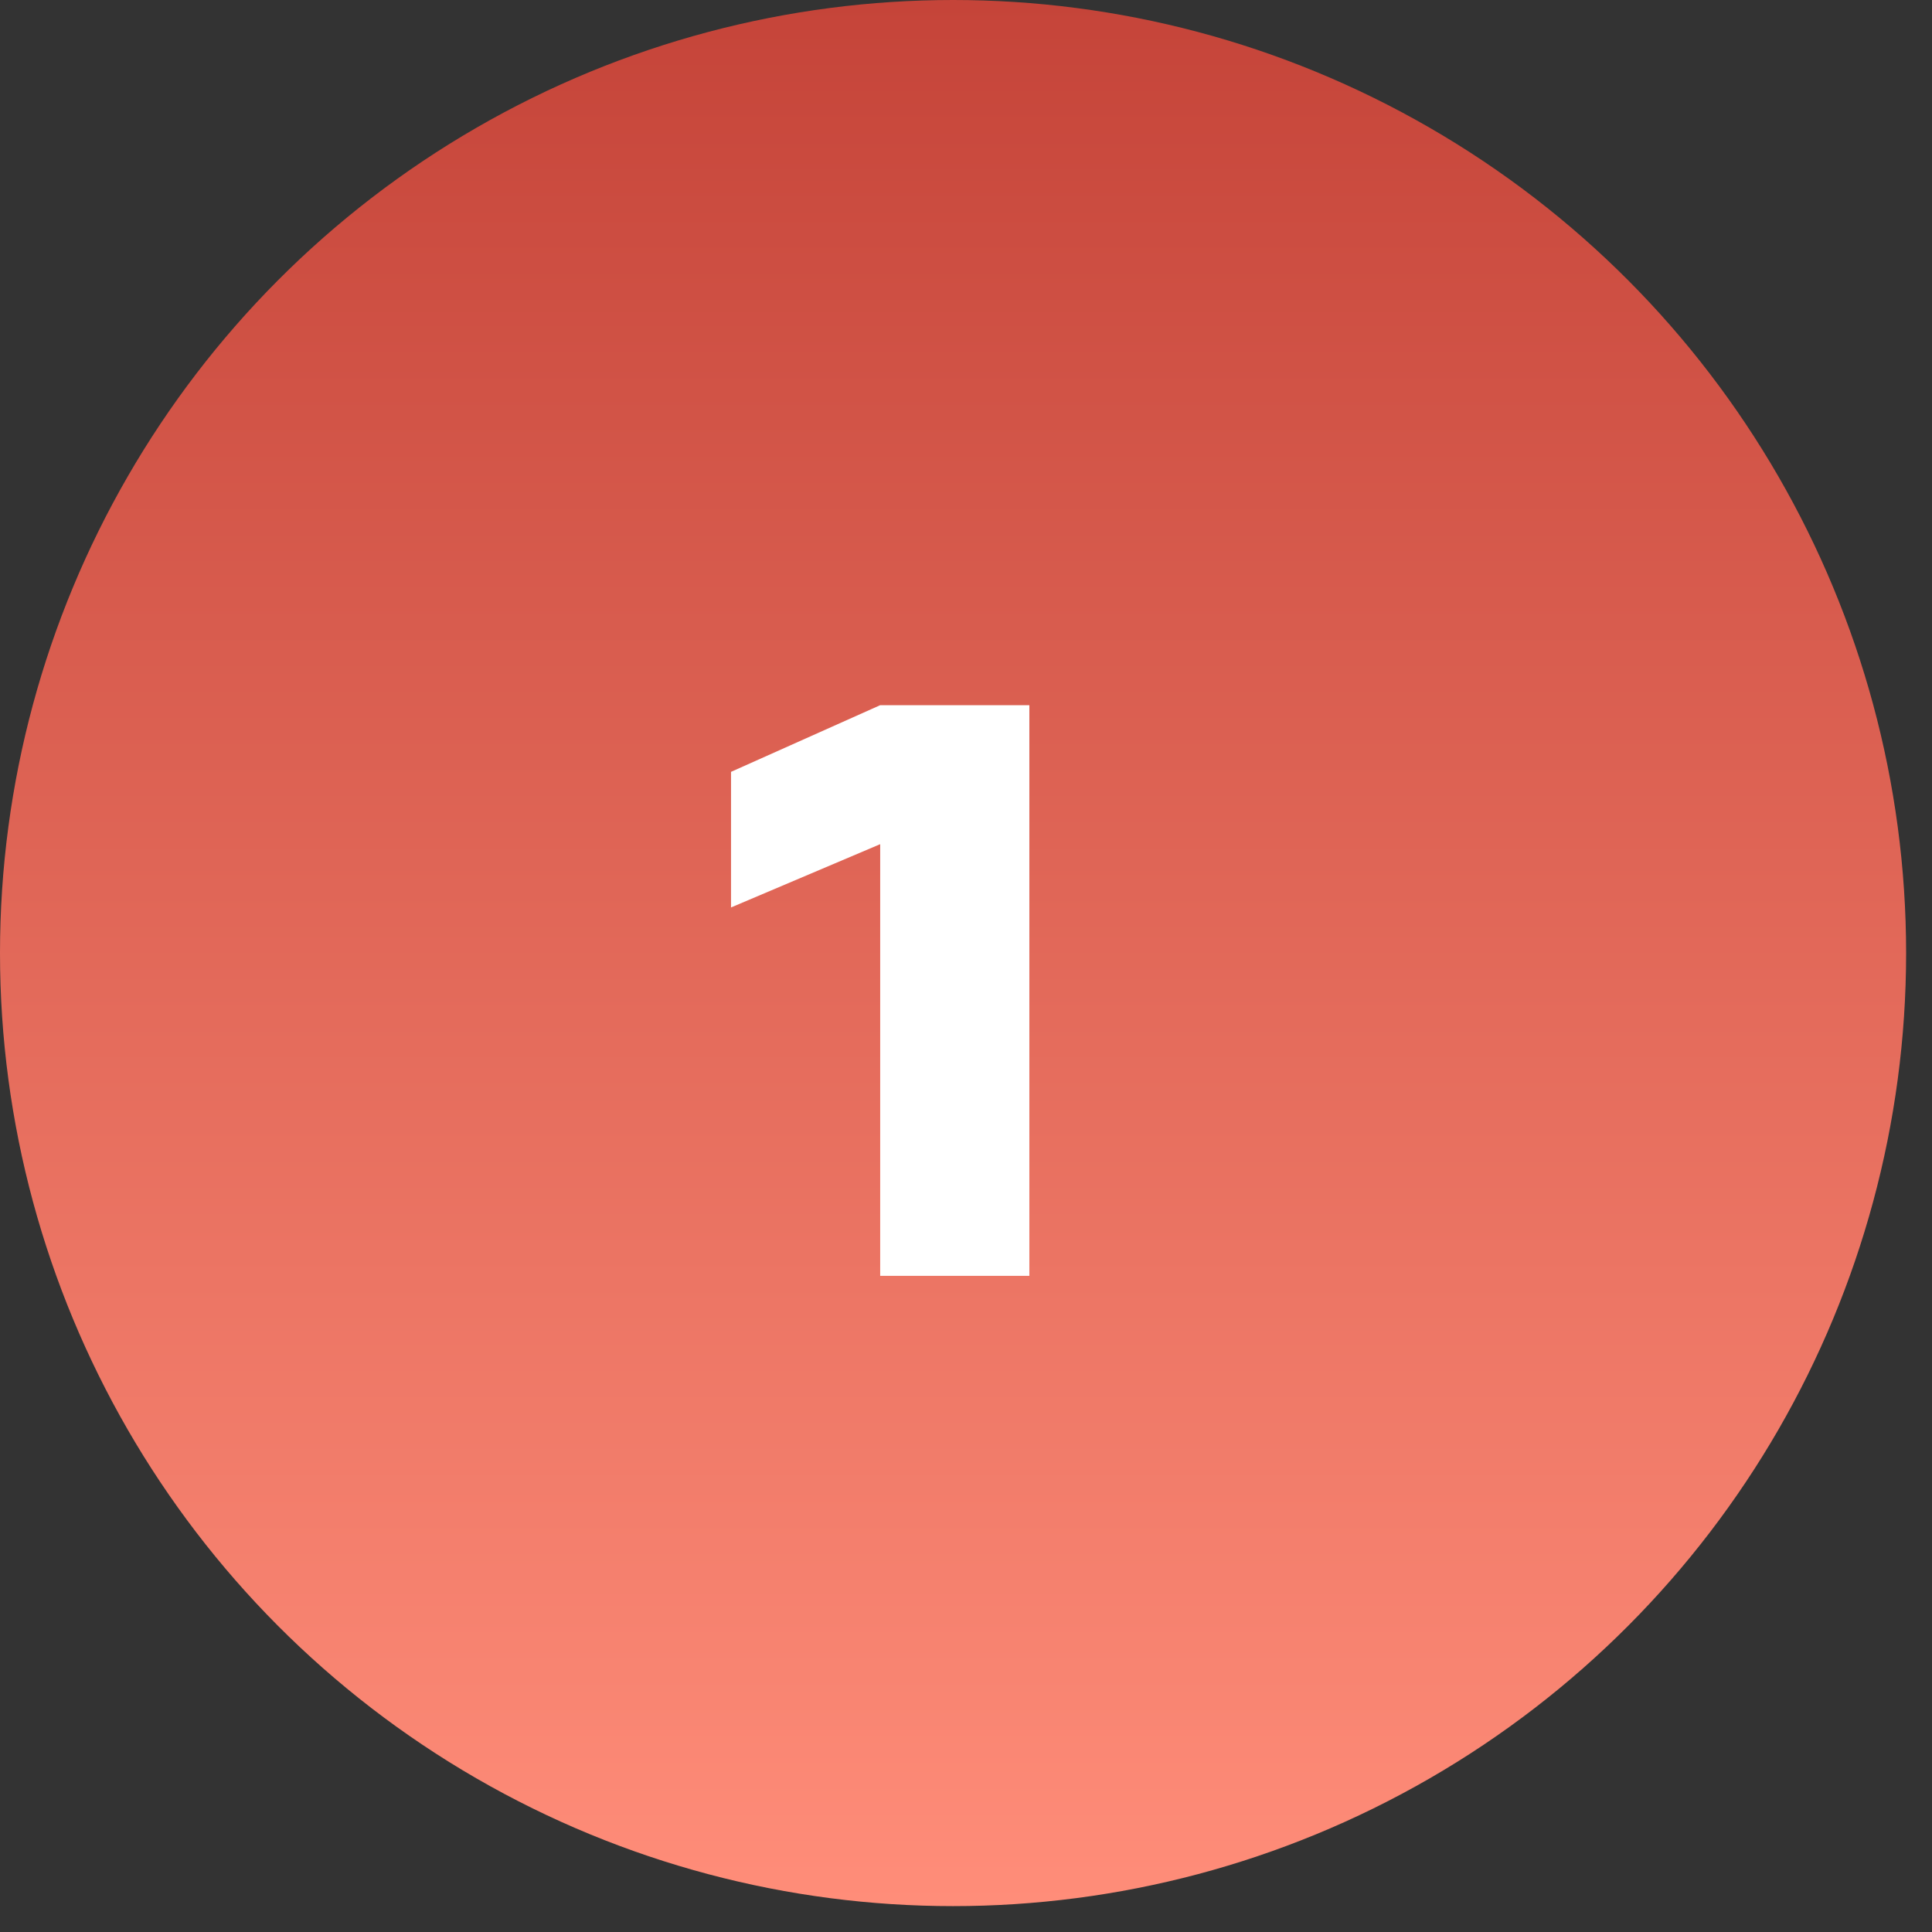
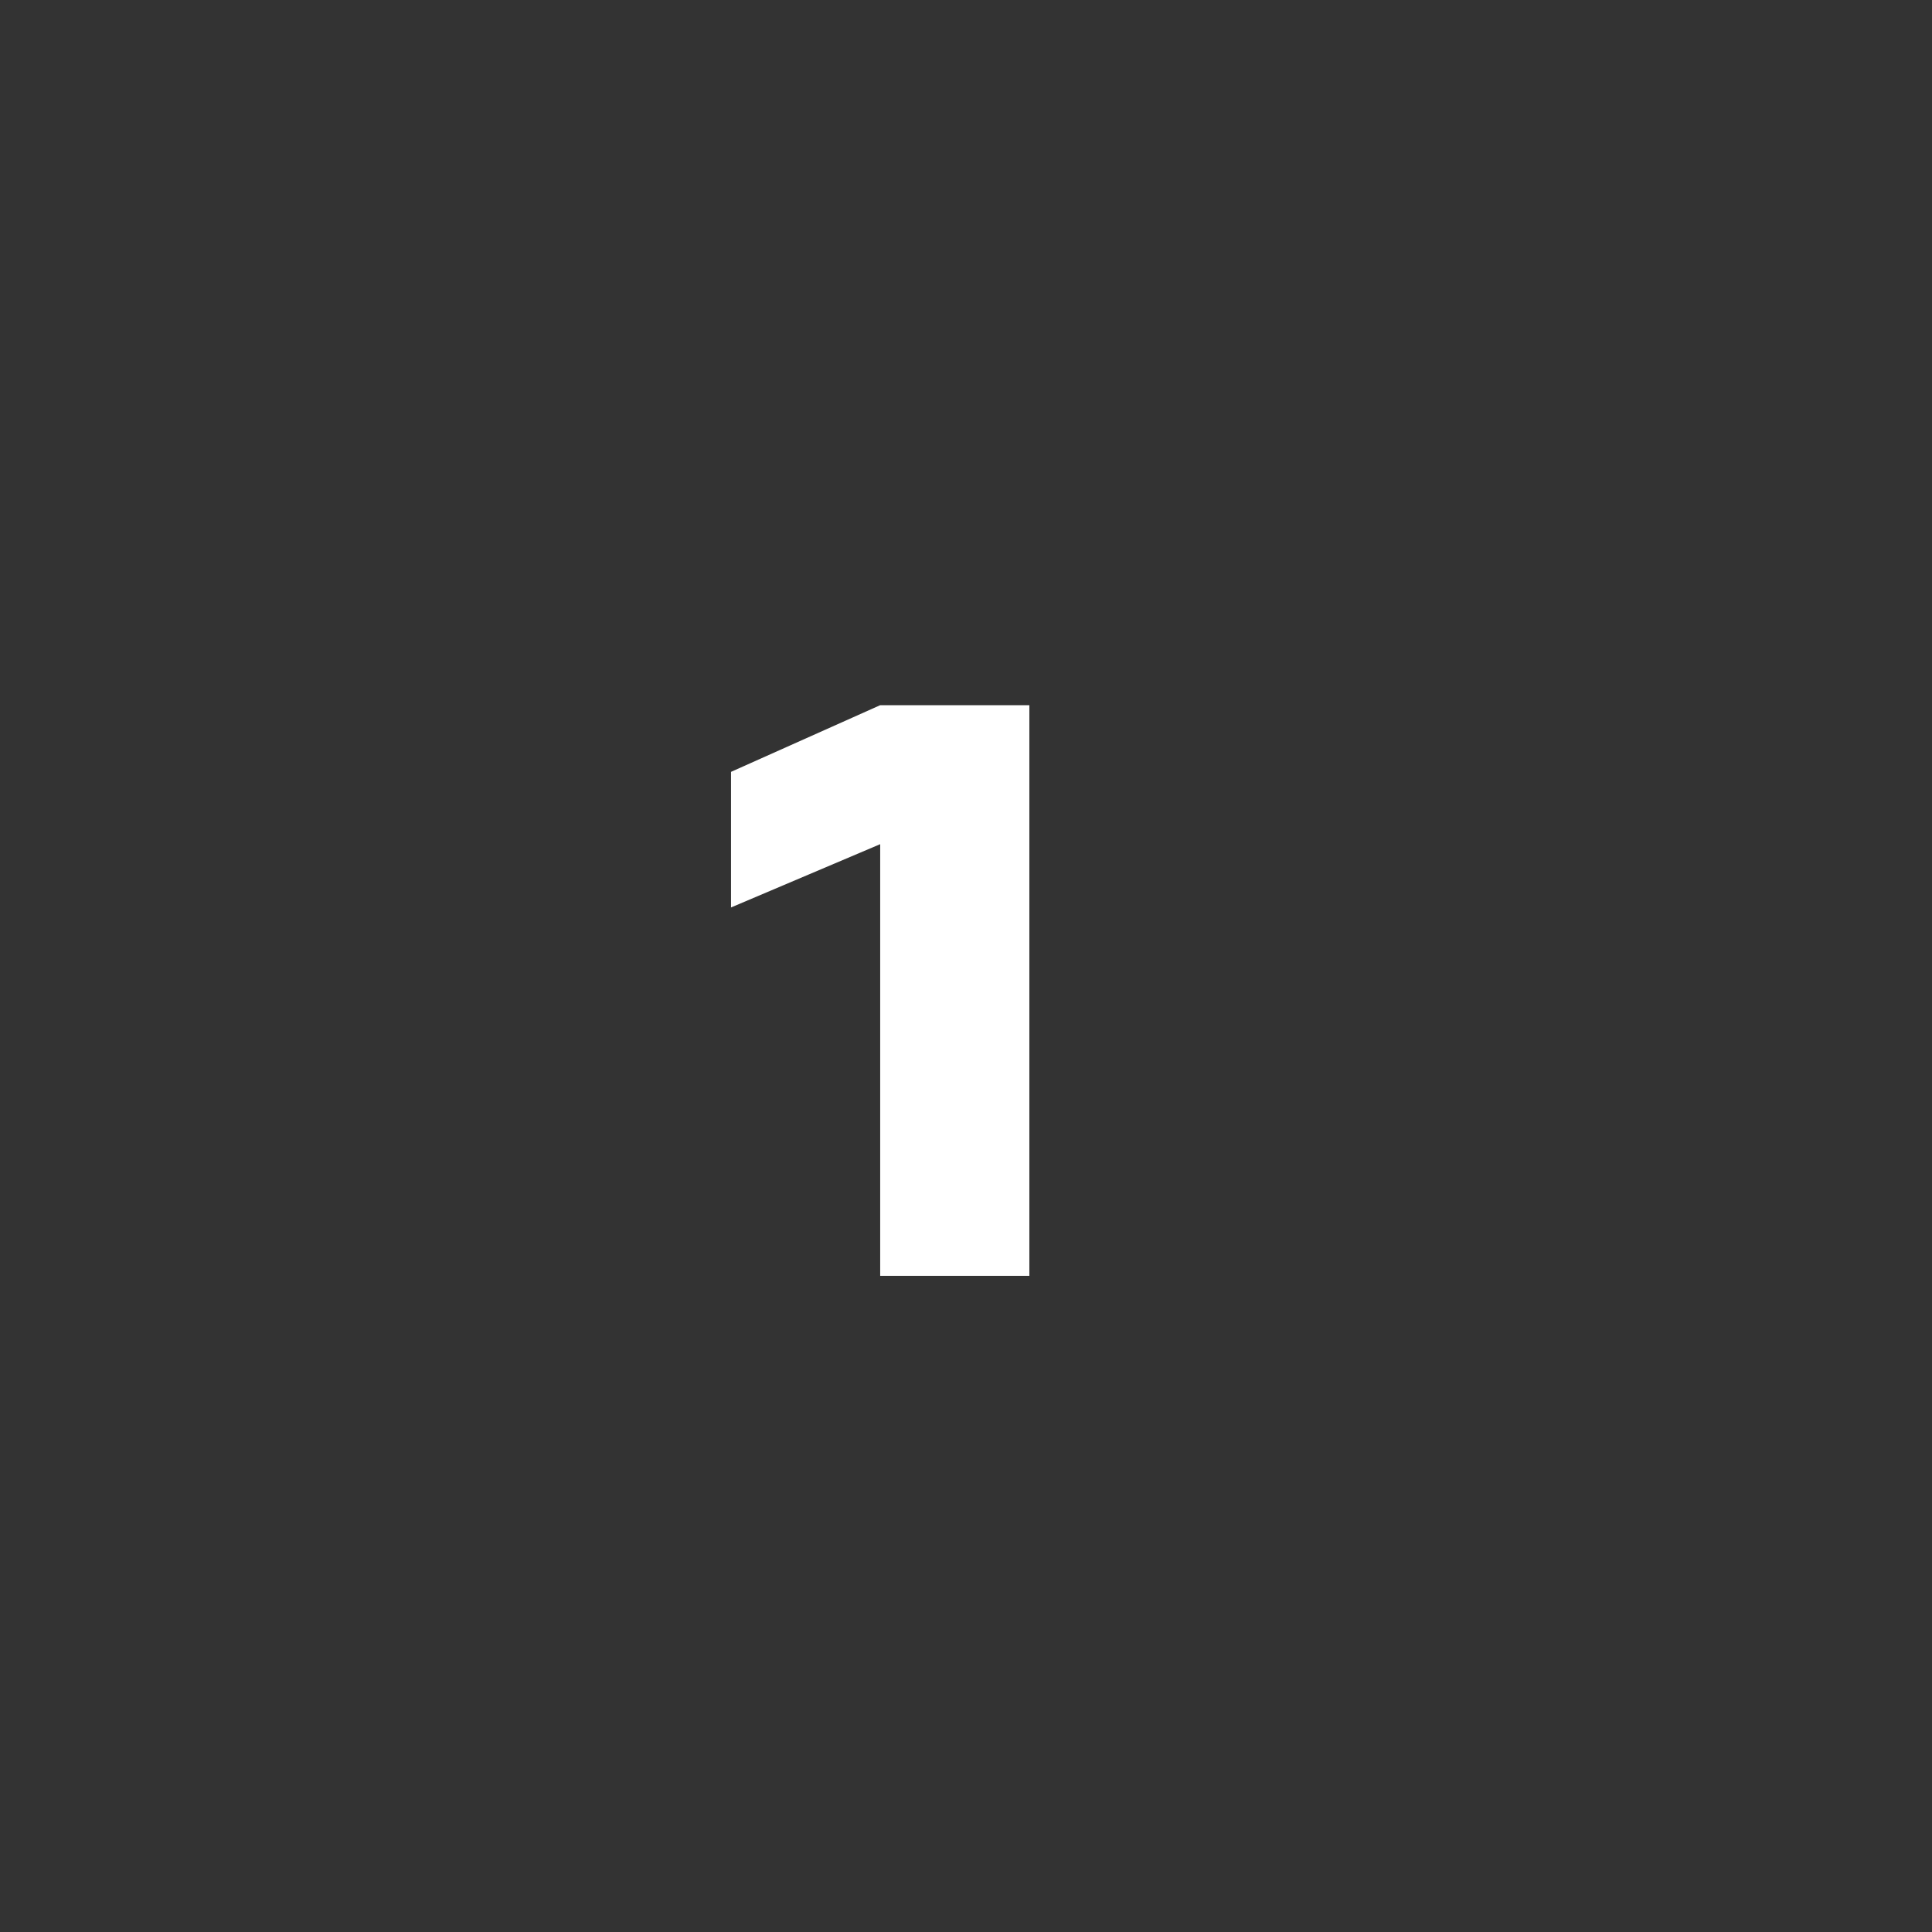
<svg xmlns="http://www.w3.org/2000/svg" width="53" height="53" viewBox="0 0 53 53" fill="none">
  <rect x="0" y="0" width="53" height="53" fill="#333333" stroke="none" />
-   <circle cx="26.145" cy="26.145" r="26.145" fill="url(#paint0_linear_426_92)" />
  <path d="M28.238 35H24.146V23.158L20.054 24.894V21.174L24.146 19.345H28.238V35Z" fill="white" />
  <defs>
    <linearGradient id="paint0_linear_426_92" x1="26.145" y1="0" x2="26.145" y2="52.29" gradientUnits="userSpaceOnUse">
      <stop stop-color="#C54439" />
      <stop offset="1" stop-color="#FF8D79" />
    </linearGradient>
  </defs>
</svg>